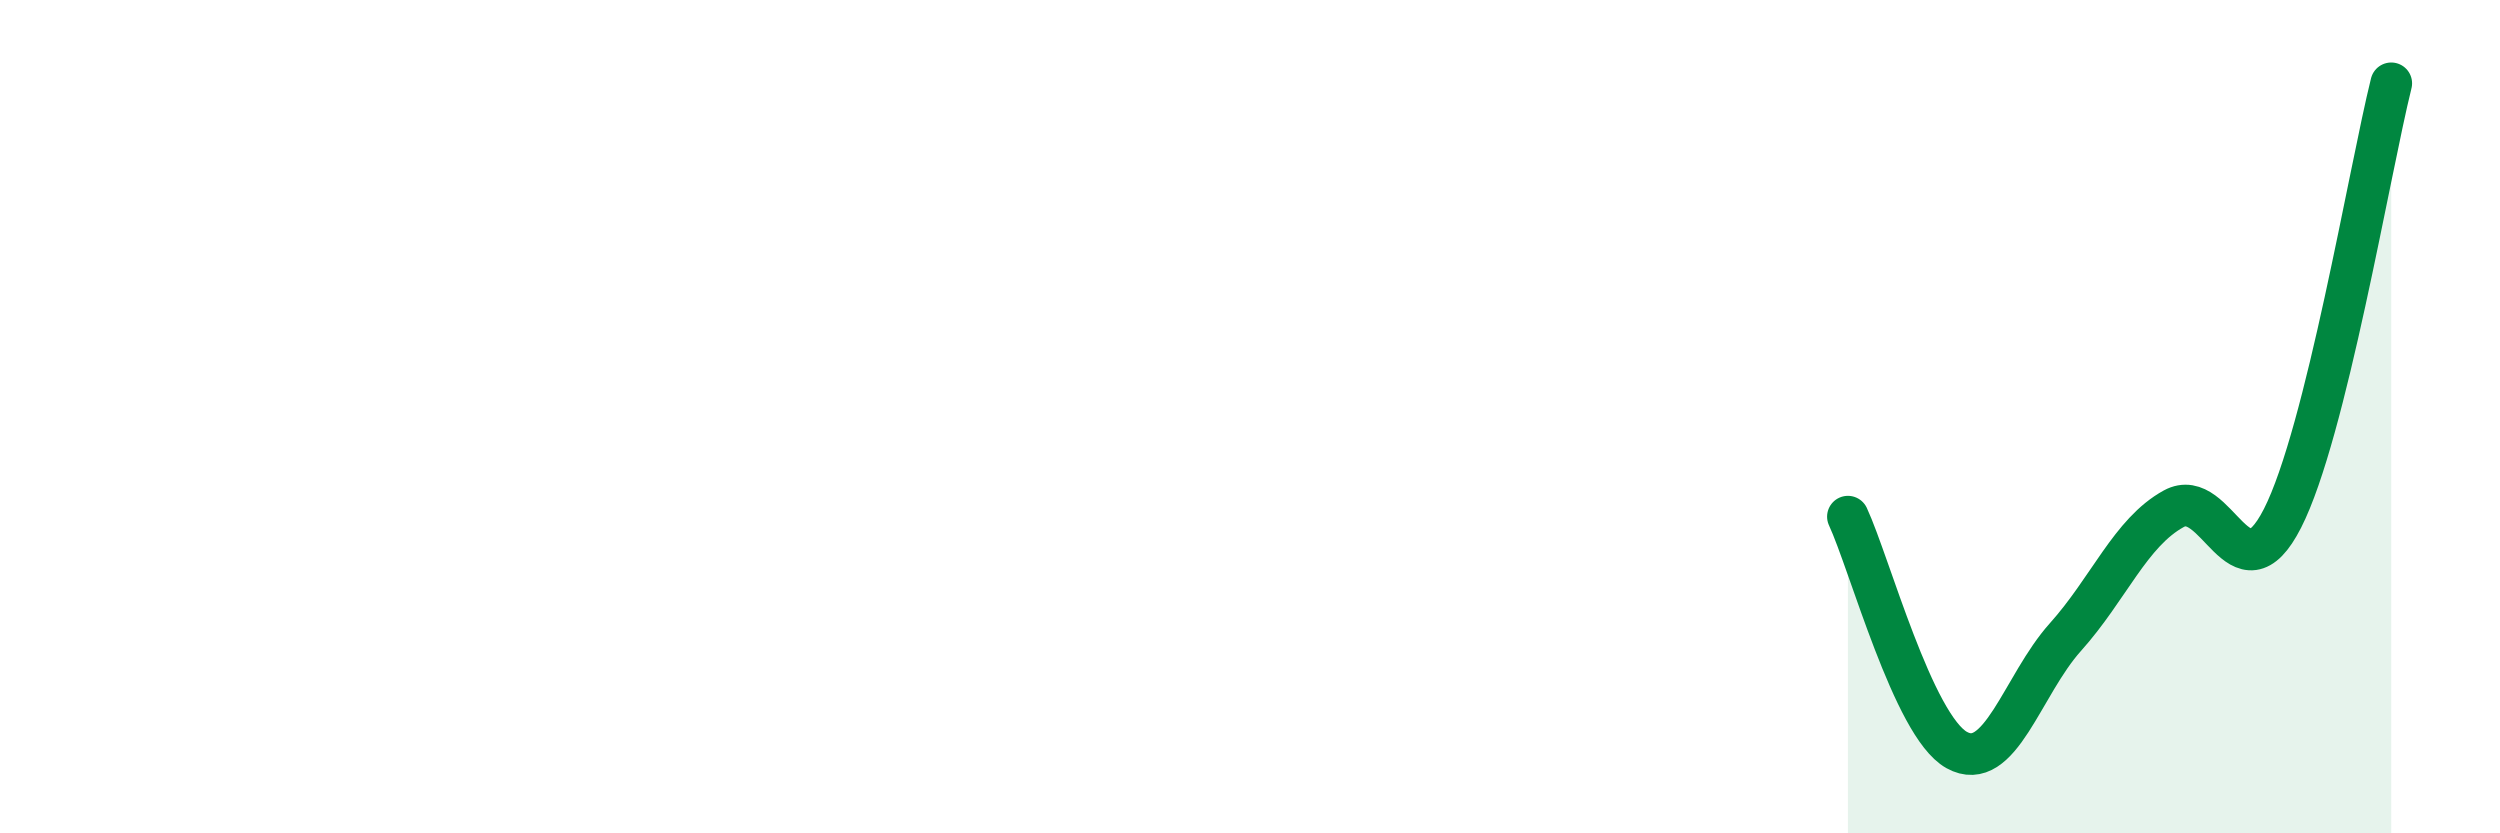
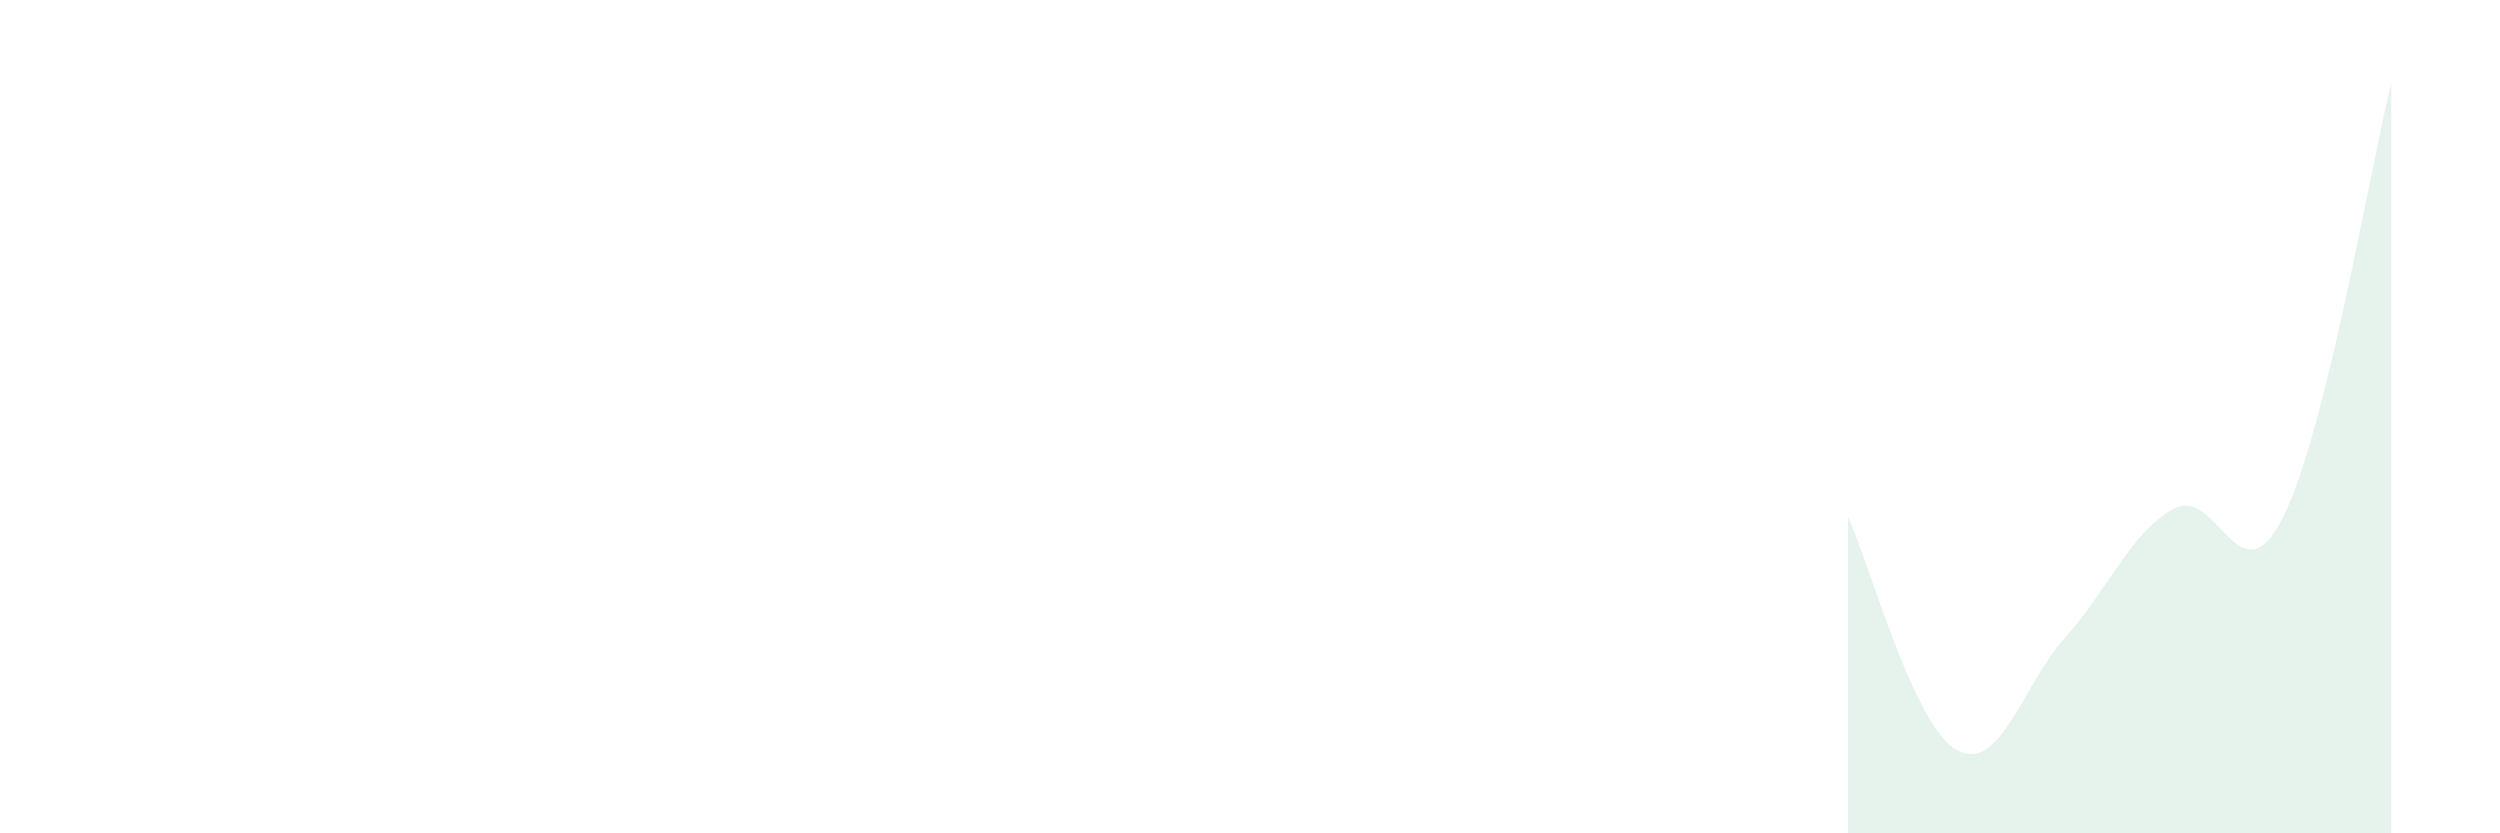
<svg xmlns="http://www.w3.org/2000/svg" width="60" height="20" viewBox="0 0 60 20">
  <path d="M 44.35,12.4 C 44.87,13.52 45.92,17.42 46.96,18 C 48,18.58 48.53,16.45 49.57,15.29 C 50.61,14.13 51.13,12.78 52.17,12.21 C 53.21,11.64 53.74,14.48 54.78,12.44 C 55.82,10.4 56.87,4.09 57.39,2L57.39 20L44.35 20Z" fill="#008740" opacity="0.1" stroke-linecap="round" stroke-linejoin="round" />
-   <path d="M 44.35,12.4 C 44.87,13.52 45.92,17.42 46.96,18 C 48,18.58 48.53,16.45 49.57,15.29 C 50.61,14.13 51.13,12.78 52.17,12.21 C 53.21,11.64 53.74,14.48 54.78,12.44 C 55.82,10.4 56.87,4.09 57.39,2" stroke="#008740" stroke-width="1" fill="none" stroke-linecap="round" stroke-linejoin="round" />
</svg>